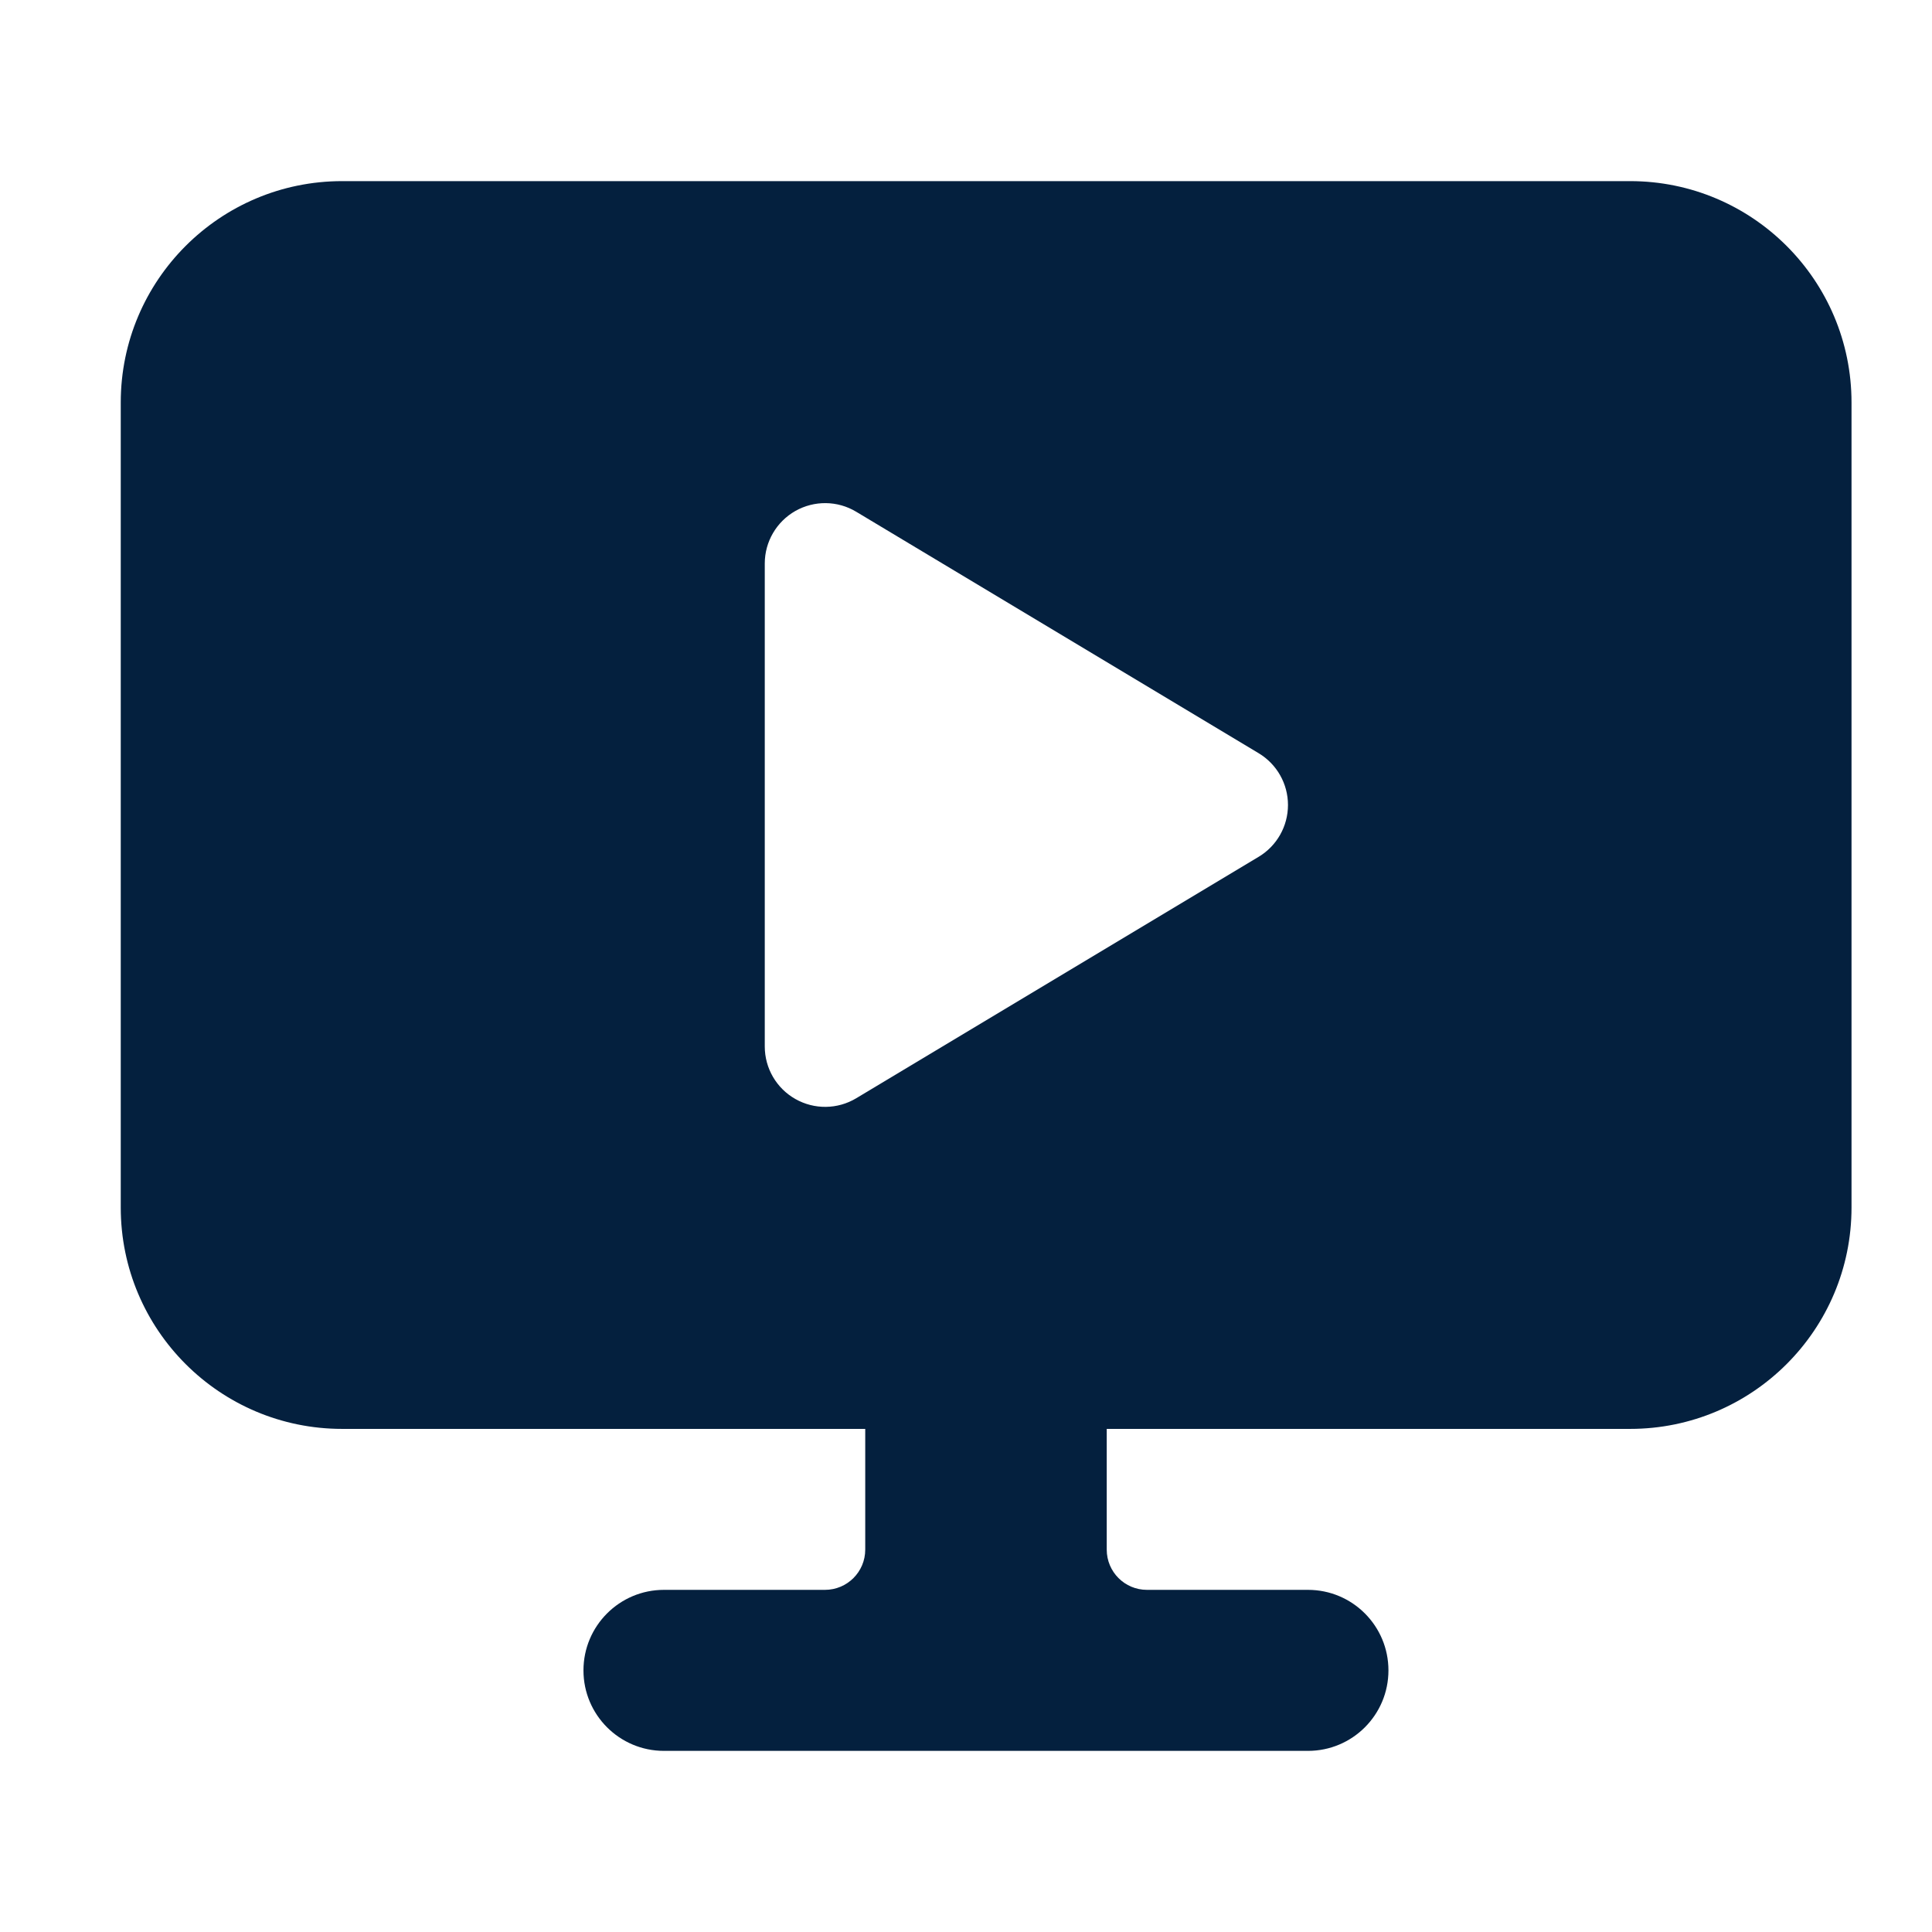
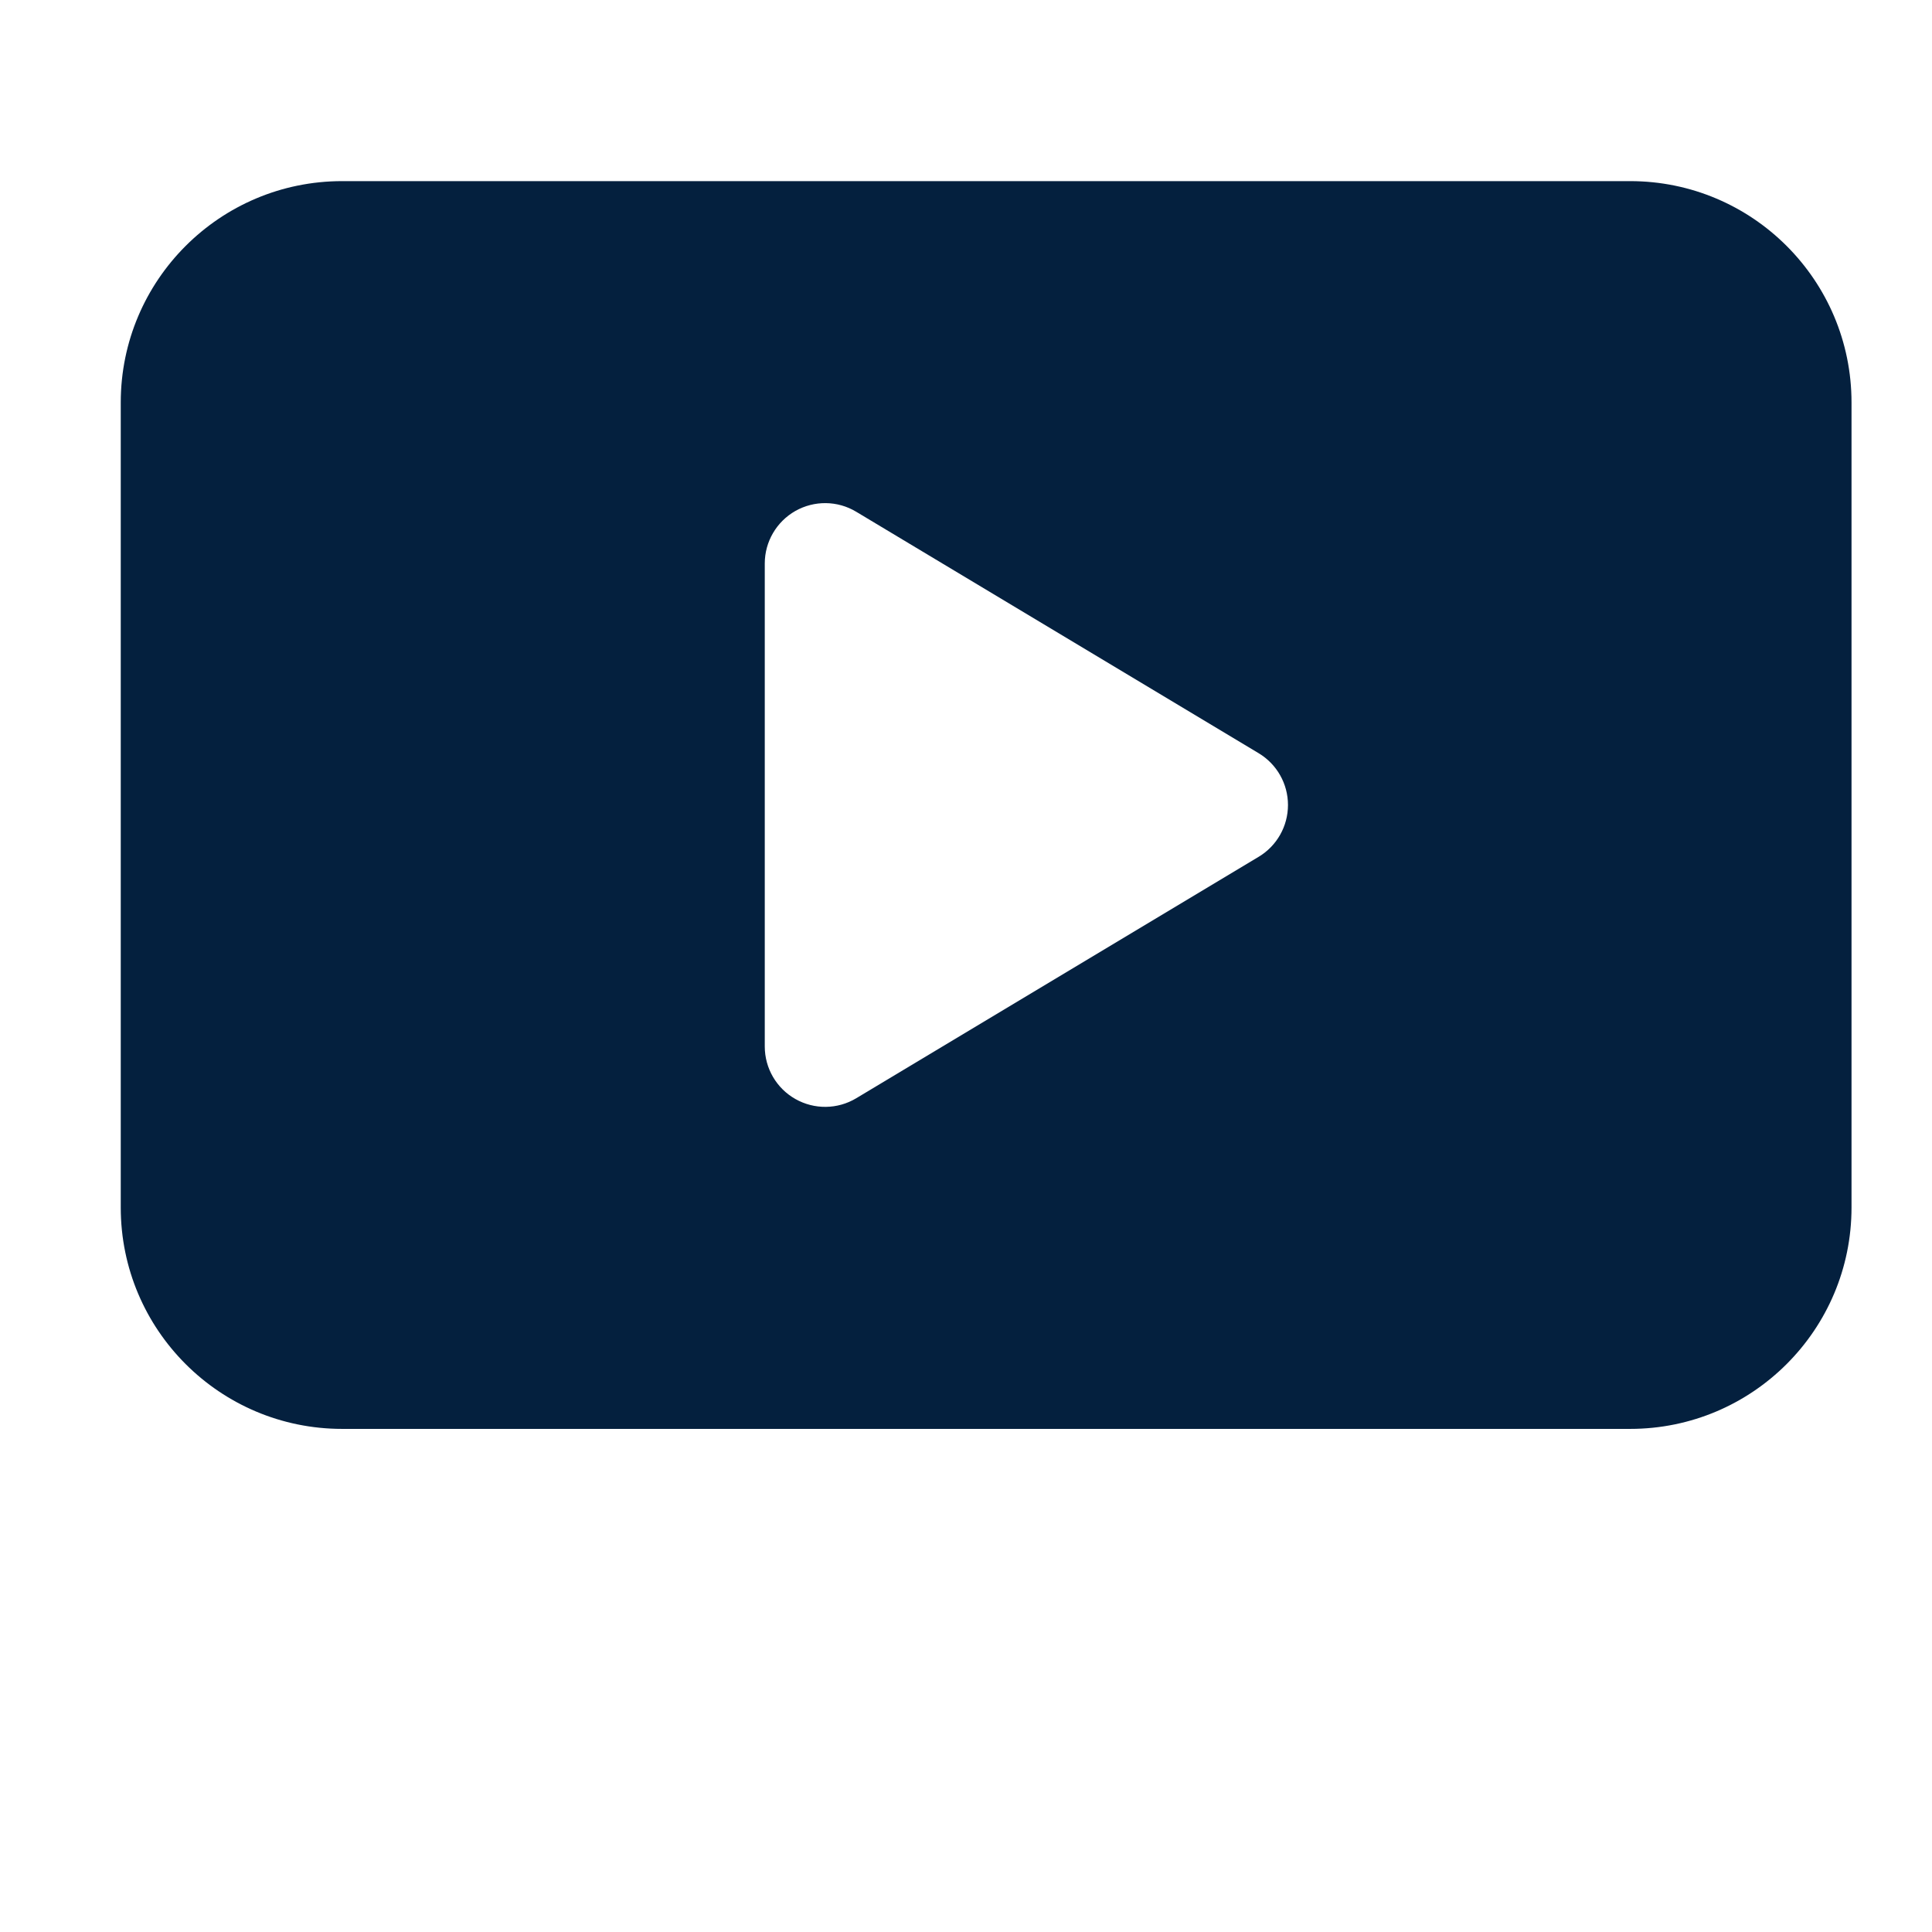
<svg xmlns="http://www.w3.org/2000/svg" width="32" height="32" viewBox="0 0 32 32" fill="none">
-   <path fill-rule="evenodd" clip-rule="evenodd" d="M14.331 22.333C14.331 21.597 14.928 21 15.664 21H16.997C17.734 21 18.331 21.597 18.331 22.333V25.667C18.331 26.035 18.629 26.333 18.997 26.333H21.664C22.401 26.333 22.997 26.93 22.997 27.667C22.997 28.403 22.401 29 21.664 29H10.997C10.261 29 9.664 28.403 9.664 27.667C9.664 26.93 10.261 26.333 10.997 26.333H13.664C14.032 26.333 14.331 26.035 14.331 25.667V22.333Z" fill="#04203E" />
  <path fill-rule="evenodd" clip-rule="evenodd" d="M5.667 3C3.642 3 2 4.642 2 6.667V20C2 22.025 3.642 23.667 5.667 23.667H27C29.025 23.667 30.667 22.025 30.667 20V6.667C30.667 4.642 29.025 3 27 3H5.667ZM14.181 8.476C13.872 8.29 13.488 8.286 13.174 8.463C12.861 8.641 12.667 8.973 12.667 9.333V17.333C12.667 17.694 12.861 18.026 13.174 18.203C13.488 18.381 13.872 18.376 14.181 18.191L20.848 14.191C21.149 14.01 21.333 13.685 21.333 13.333C21.333 12.982 21.149 12.657 20.848 12.476L14.181 8.476Z" fill="#04203E" />
</svg>